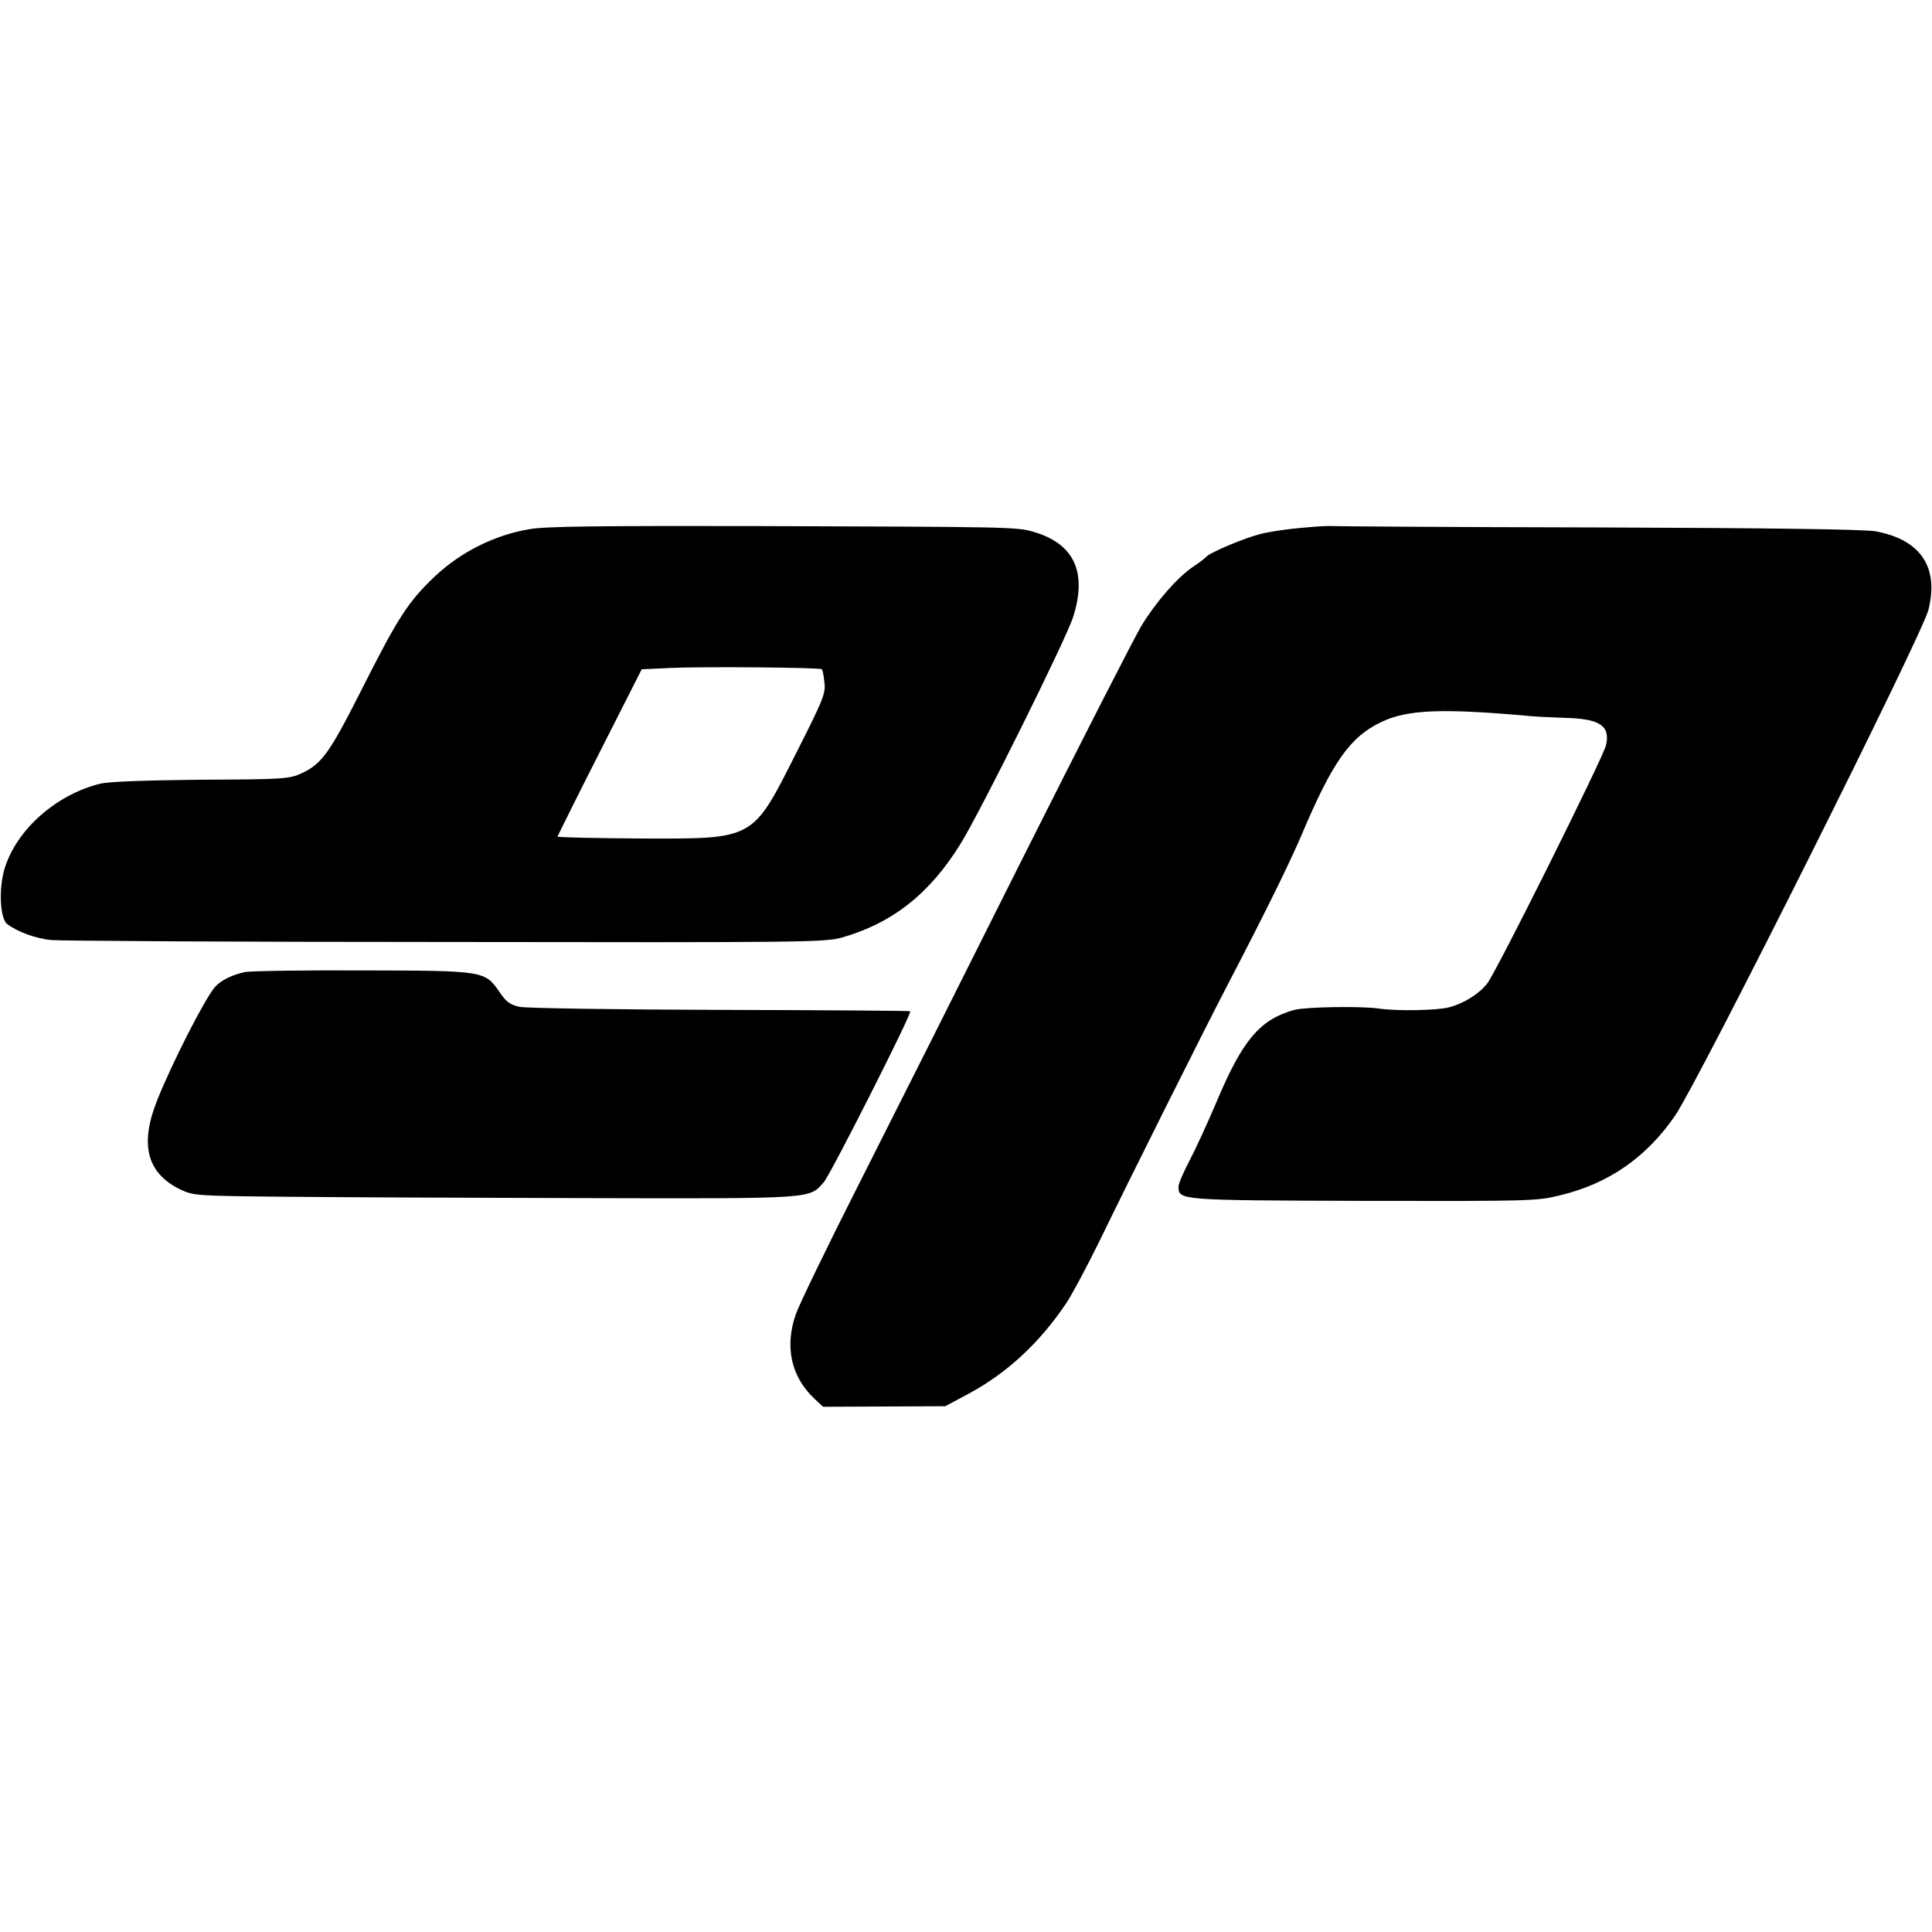
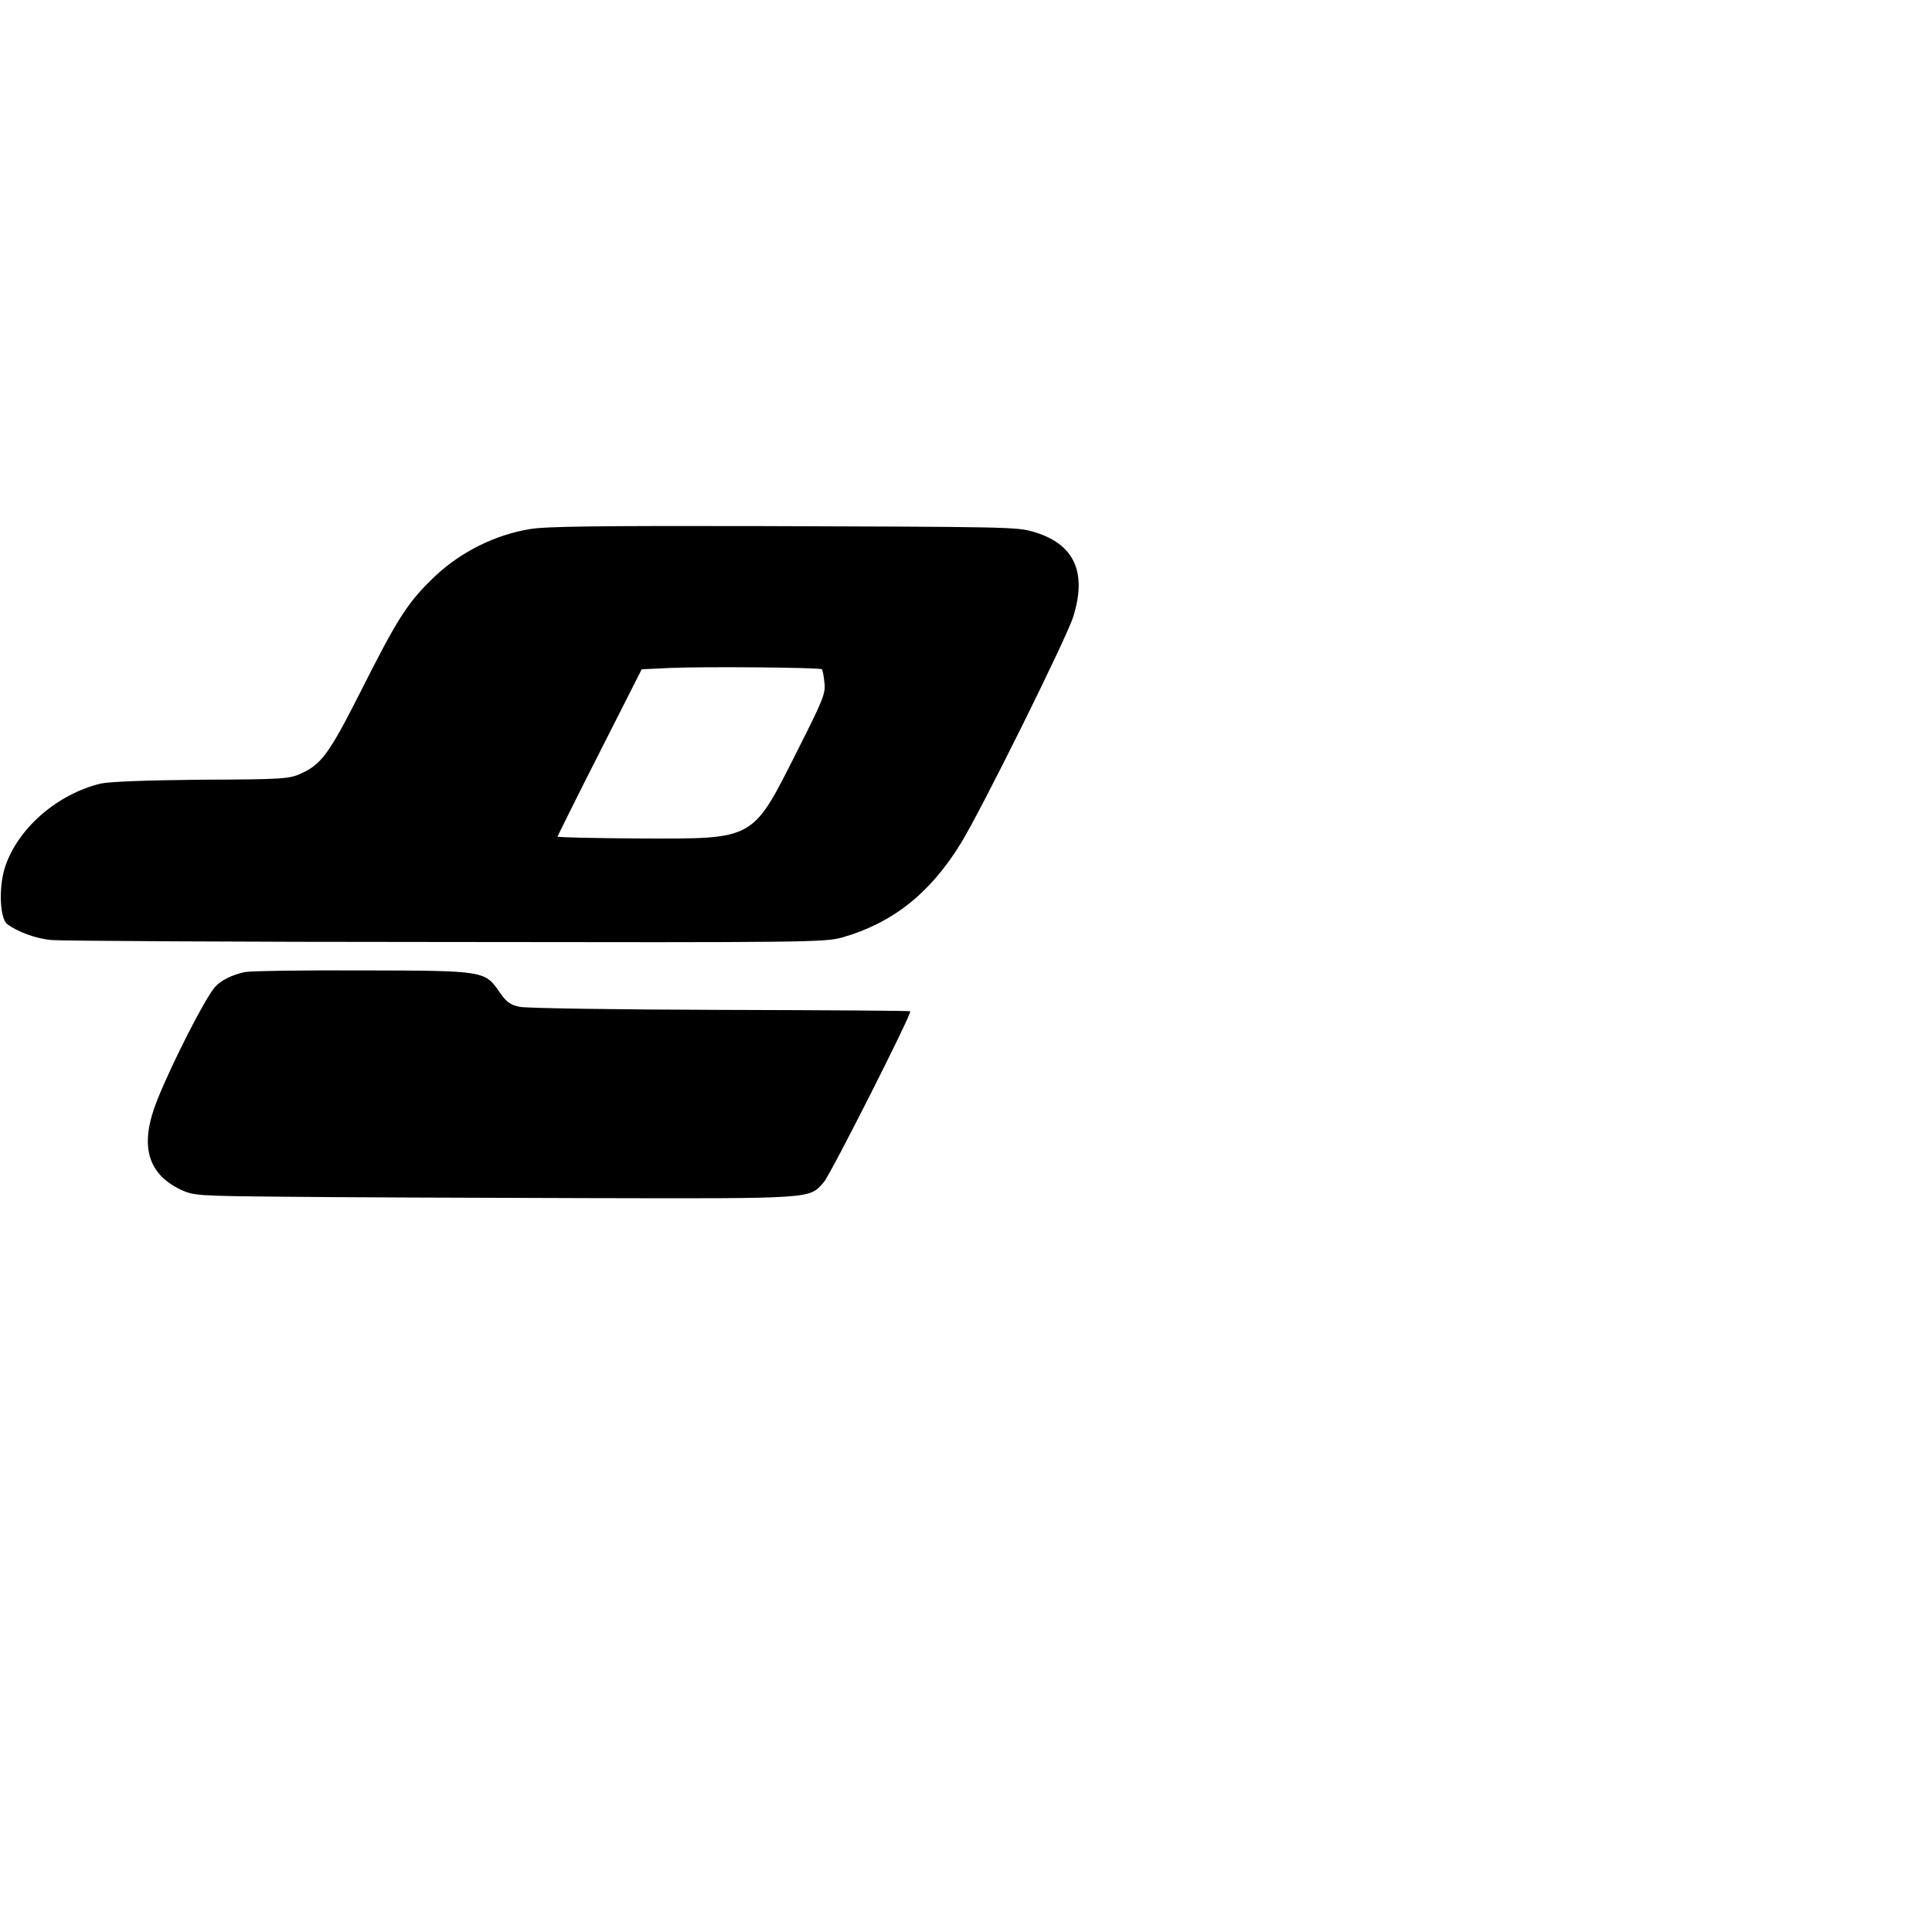
<svg xmlns="http://www.w3.org/2000/svg" version="1.0" width="700pt" height="700pt" viewBox="0 0 700 700" preserveAspectRatio="xMidYMid meet">
  <g transform="translate(0,700) scale(0.1,-0.1)" fill="#000000" stroke="none">
    <path d="M1920 5083 c-127 -21 -249 -82 -343 -170 -99 -94 -134 -148 -271 -420 -113 -223 -141 -262 -216 -296 -42 -19 -66 -21 -360 -22 -201 -2 -333 -7 -365 -14 -161 -39 -306 -167 -349 -310 -21 -72 -16 -179 10 -199 37 -28 104 -53 161 -58 32 -3 675 -7 1428 -7 1303 -2 1373 -1 1435 16 183 52 319 159 431 341 74 120 382 741 407 820 52 163 4 266 -143 309 -61 18 -87 18 -1015 21 -553 1 -754 -1 -810 -11z m1058 -508 c2 -2 7 -24 9 -48 5 -39 -4 -61 -98 -247 -165 -327 -151 -319 -569 -318 -165 1 -300 4 -300 7 1 3 69 141 153 306 l152 300 105 5 c115 5 542 2 548 -5z" />
-     <path d="M4721 5088 c-51 -4 -121 -14 -155 -23 -59 -15 -185 -68 -196 -83 -3 -4 -24 -20 -48 -36 -56 -38 -132 -125 -185 -211 -24 -39 -220 -423 -437 -855 -216 -432 -483 -963 -593 -1180 -110 -217 -210 -424 -223 -460 -42 -119 -18 -228 67 -308 l31 -29 221 1 222 1 84 45 c141 76 258 185 354 328 21 31 74 131 119 222 109 225 379 765 465 930 143 275 223 438 269 545 111 263 176 356 289 409 95 46 225 50 545 21 19 -2 73 -4 120 -6 126 -3 165 -28 149 -99 -10 -44 -398 -823 -431 -864 -30 -38 -85 -72 -139 -86 -41 -11 -191 -14 -254 -4 -65 9 -262 6 -305 -5 -124 -34 -187 -108 -280 -328 -34 -81 -80 -180 -101 -220 -21 -40 -39 -81 -39 -92 0 -50 0 -50 670 -52 603 -1 628 -1 712 20 176 42 314 138 418 290 90 134 892 1735 917 1831 39 155 -28 255 -192 285 -40 7 -372 12 -1015 14 -525 1 -957 4 -960 5 -3 1 -47 -1 -99 -6z" />
    <path d="M887 3478 c-46 -10 -87 -30 -108 -54 -36 -41 -154 -272 -209 -409 -65 -162 -38 -266 84 -325 47 -22 57 -23 375 -26 179 -2 670 -4 1091 -5 839 -2 811 -3 865 58 25 29 320 612 313 619 -2 2 -312 4 -689 5 -376 1 -703 6 -726 11 -34 7 -49 18 -72 52 -55 79 -53 79 -496 80 -215 1 -408 -2 -428 -6z" />
  </g>
</svg>